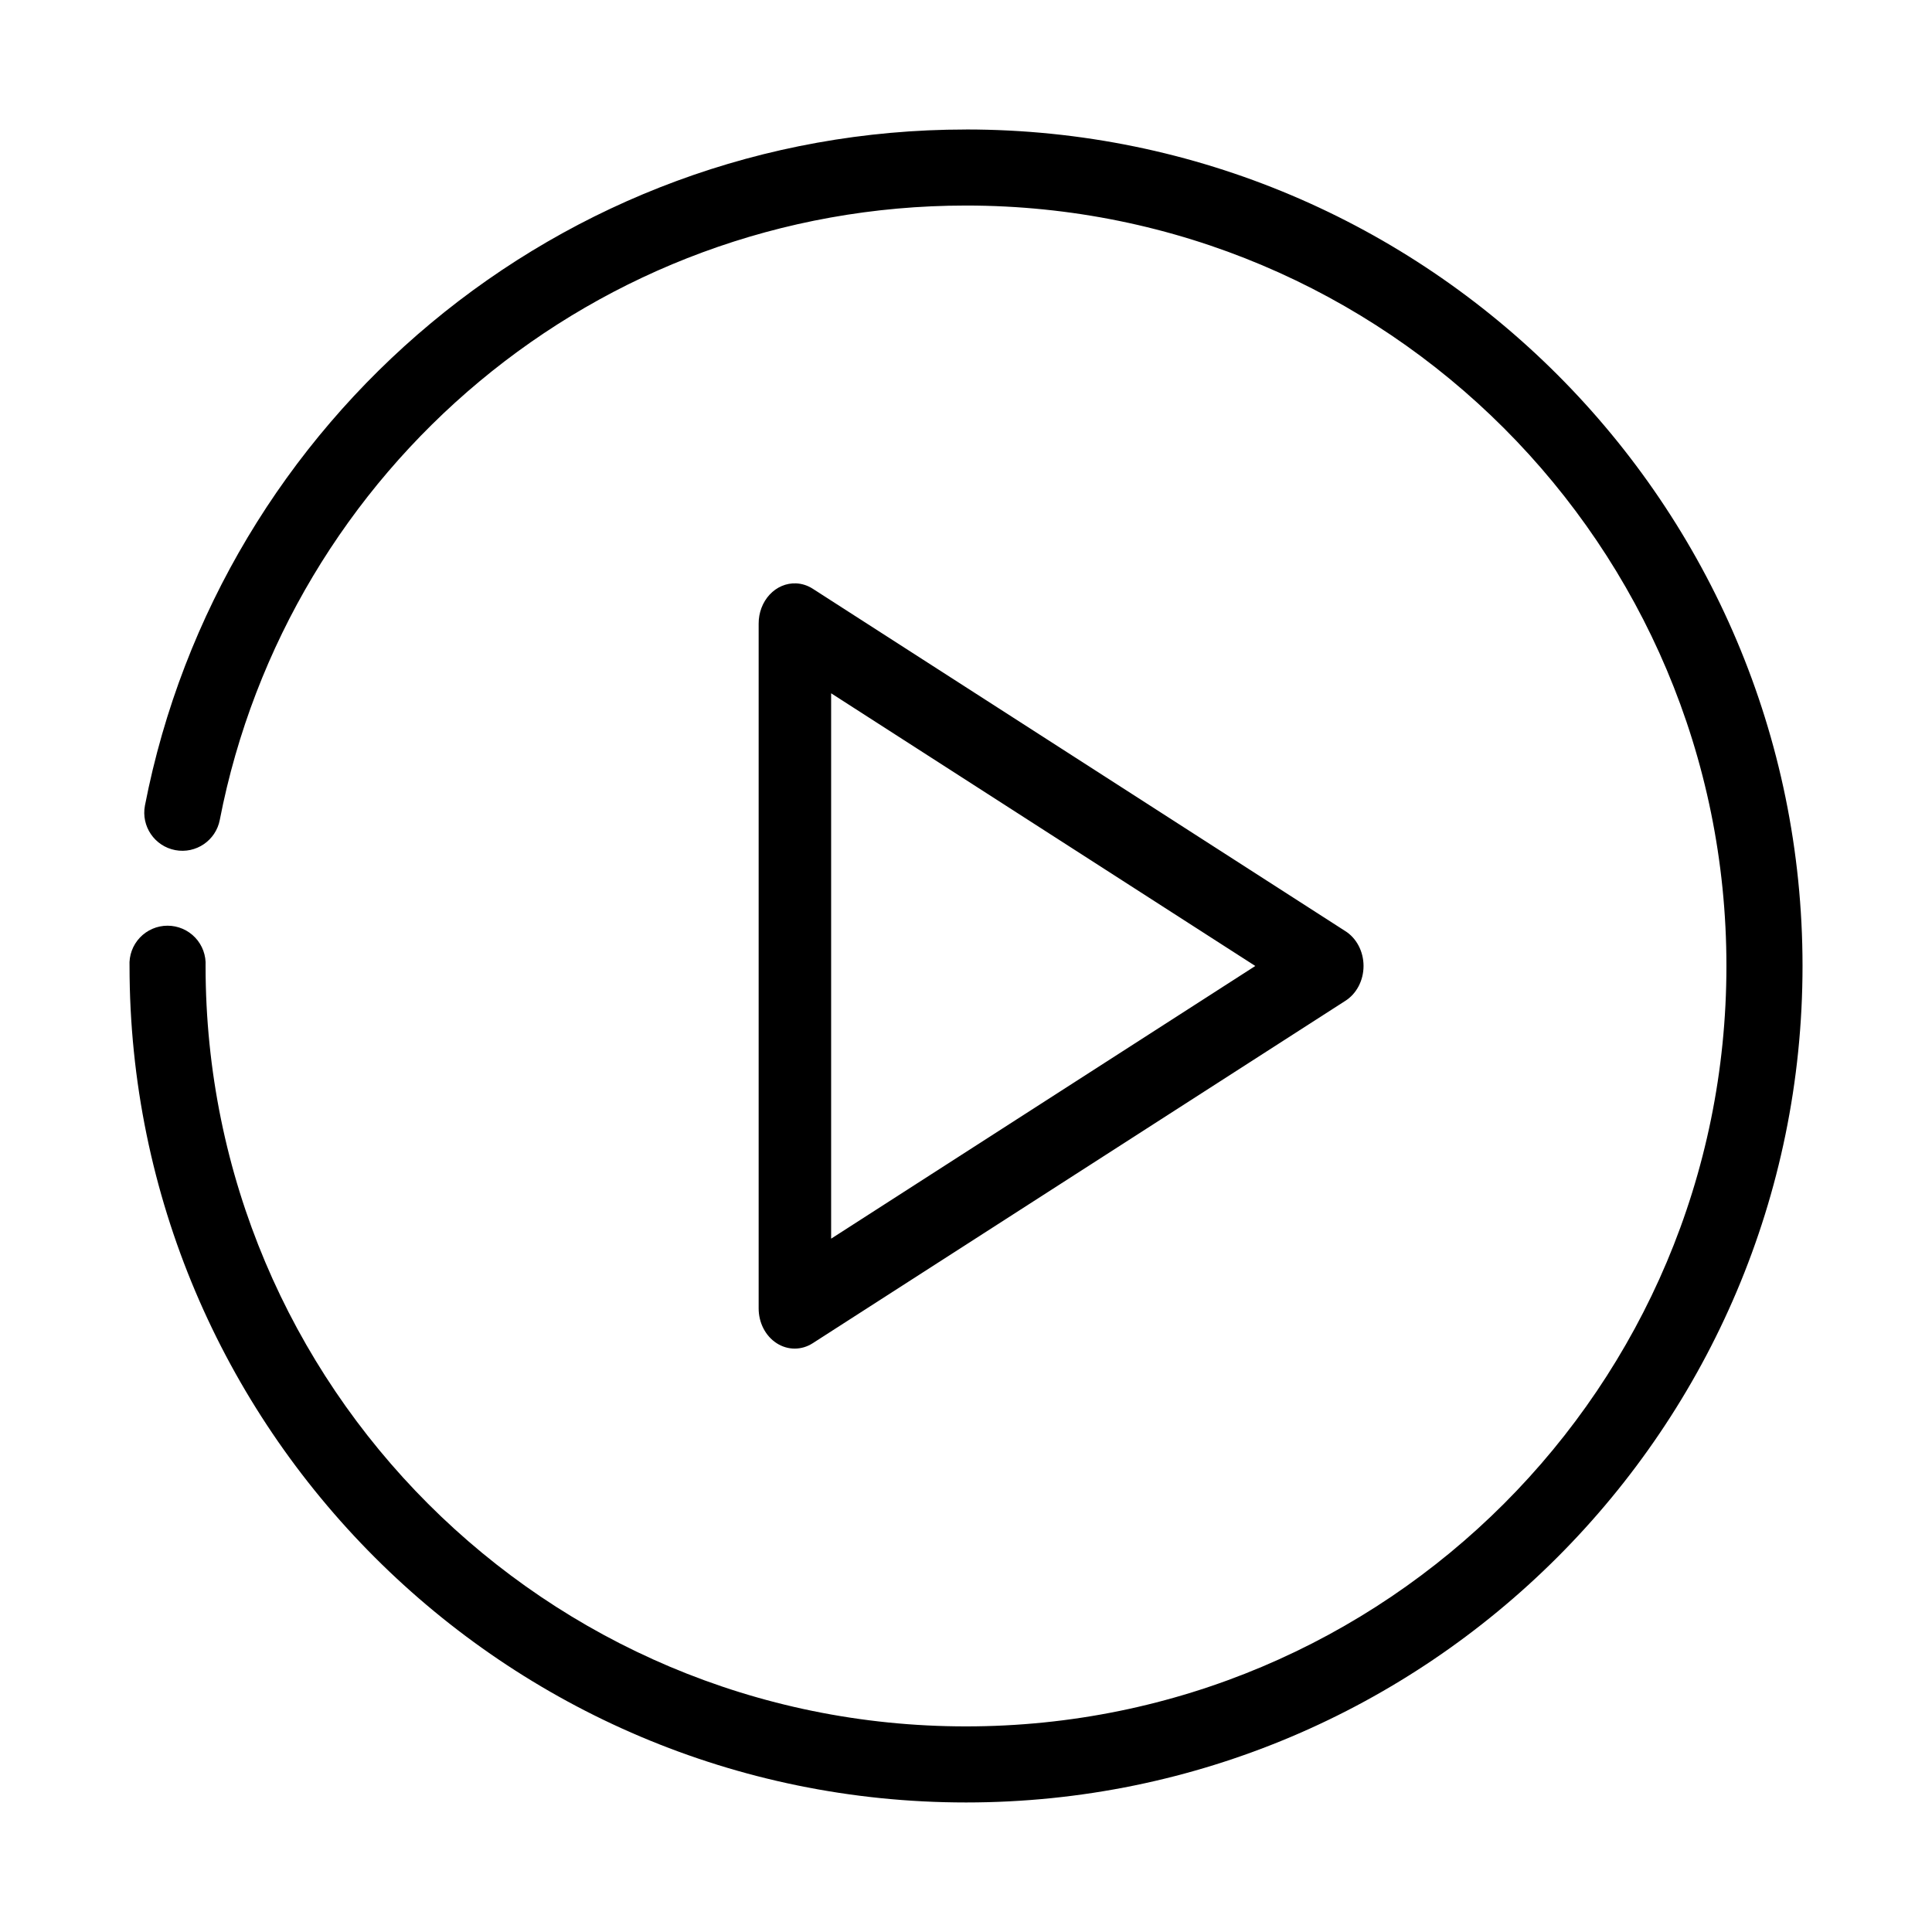
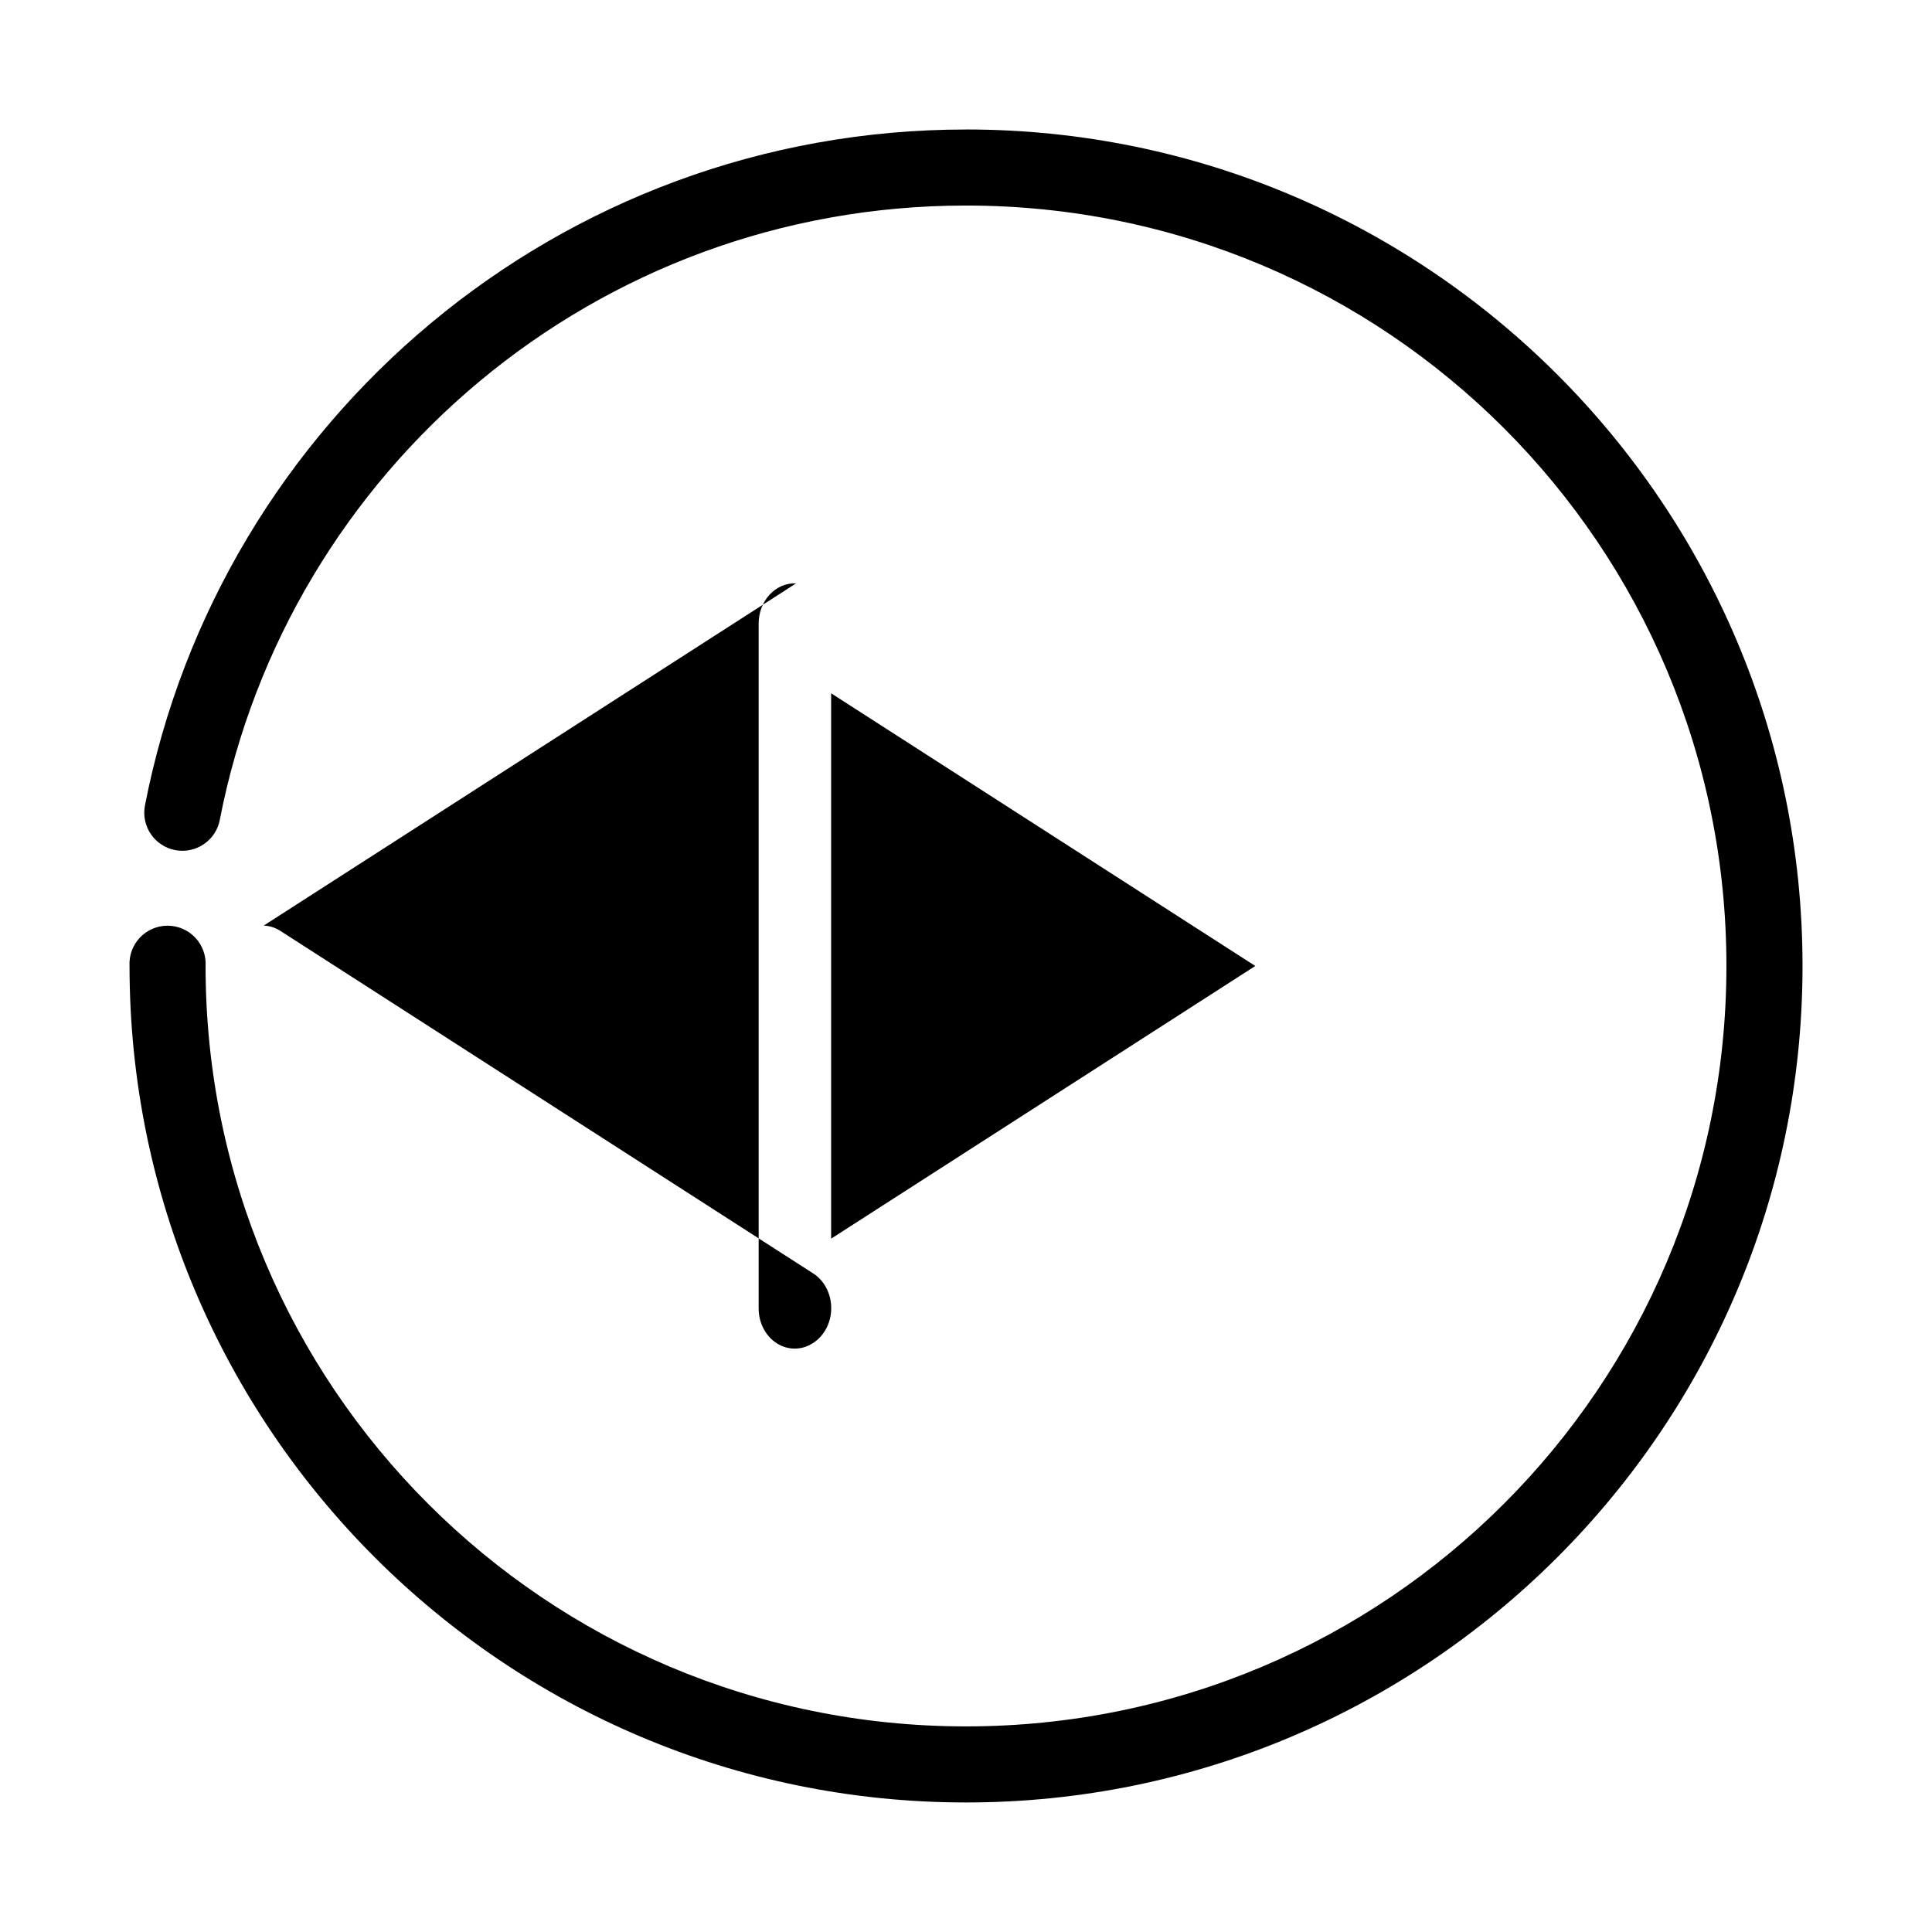
<svg xmlns="http://www.w3.org/2000/svg" fill="#000000" width="800px" height="800px" version="1.1" viewBox="144 144 512 512">
-   <path d="m400 178.32c-107.78 0-197.74 77.062-217.59 179.16-1.043 5.481 2.555 10.766 8.031 11.809 5.477 1.043 10.766-2.551 11.809-8.027 18.031-92.777 99.566-162.79 197.75-162.79 111.42 0 201.52 90.105 201.52 201.52s-90.105 201.52-201.52 201.52-201.52-90.105-201.52-201.52c0.156-2.773-0.832-5.488-2.738-7.508-1.91-2.019-4.562-3.164-7.34-3.164-2.777 0-5.43 1.145-7.34 3.164-1.906 2.019-2.894 4.734-2.734 7.508 0 122.31 99.367 221.68 221.68 221.68s221.68-99.367 221.68-221.68-99.367-221.68-221.68-221.68zm-45.031 120.28c-2.606-0.109-5.141 0.969-7.016 2.992-1.871 2.023-2.922 4.809-2.902 7.715v181.37c-0.023 3.816 1.785 7.352 4.746 9.27 2.961 1.922 6.617 1.93 9.582 0.02l141.07-90.684c3.027-1.879 4.902-5.434 4.902-9.289 0-3.859-1.875-7.414-4.902-9.289l-141.07-90.688c-1.344-0.863-2.856-1.352-4.41-1.418zm9.289 29.129 112.41 72.266-112.41 72.266z" />
+   <path d="m400 178.32c-107.78 0-197.74 77.062-217.59 179.16-1.043 5.481 2.555 10.766 8.031 11.809 5.477 1.043 10.766-2.551 11.809-8.027 18.031-92.777 99.566-162.79 197.75-162.79 111.42 0 201.52 90.105 201.52 201.52s-90.105 201.52-201.52 201.52-201.52-90.105-201.52-201.52c0.156-2.773-0.832-5.488-2.738-7.508-1.91-2.019-4.562-3.164-7.34-3.164-2.777 0-5.43 1.145-7.34 3.164-1.906 2.019-2.894 4.734-2.734 7.508 0 122.31 99.367 221.68 221.68 221.68s221.68-99.367 221.68-221.68-99.367-221.68-221.68-221.68zm-45.031 120.28c-2.606-0.109-5.141 0.969-7.016 2.992-1.871 2.023-2.922 4.809-2.902 7.715v181.37c-0.023 3.816 1.785 7.352 4.746 9.27 2.961 1.922 6.617 1.93 9.582 0.02c3.027-1.879 4.902-5.434 4.902-9.289 0-3.859-1.875-7.414-4.902-9.289l-141.07-90.688c-1.344-0.863-2.856-1.352-4.41-1.418zm9.289 29.129 112.41 72.266-112.41 72.266z" />
</svg>